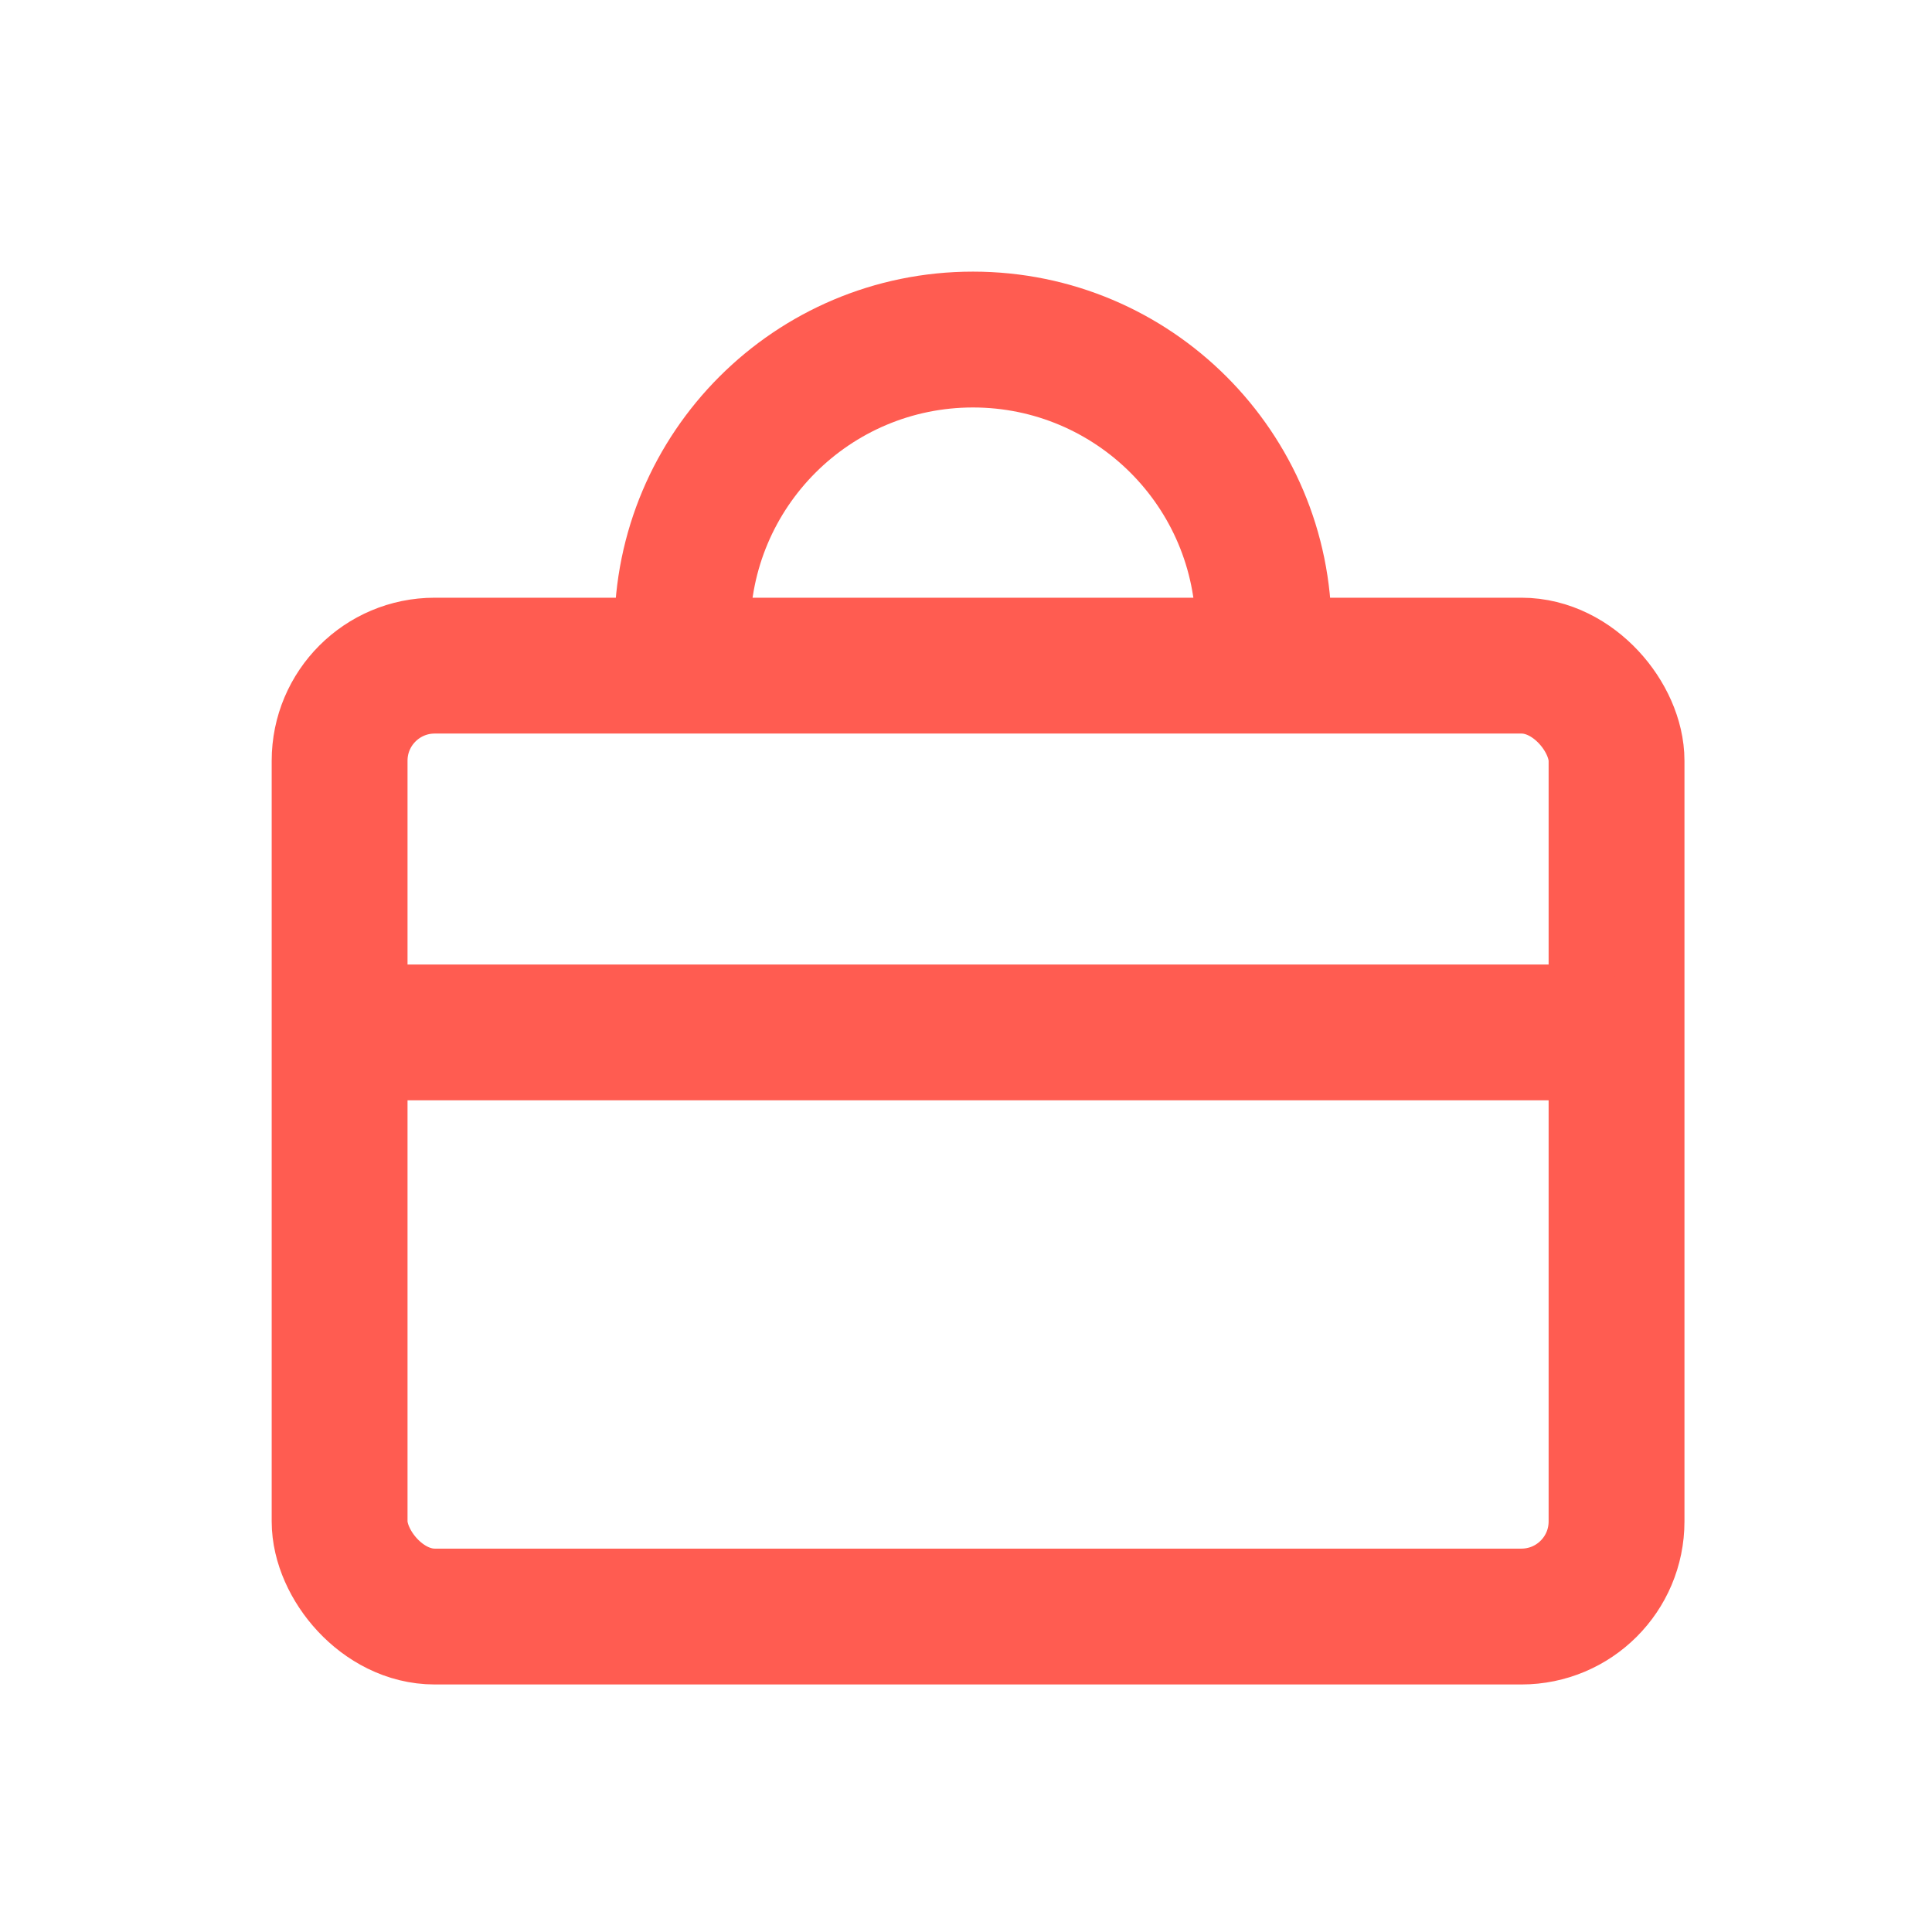
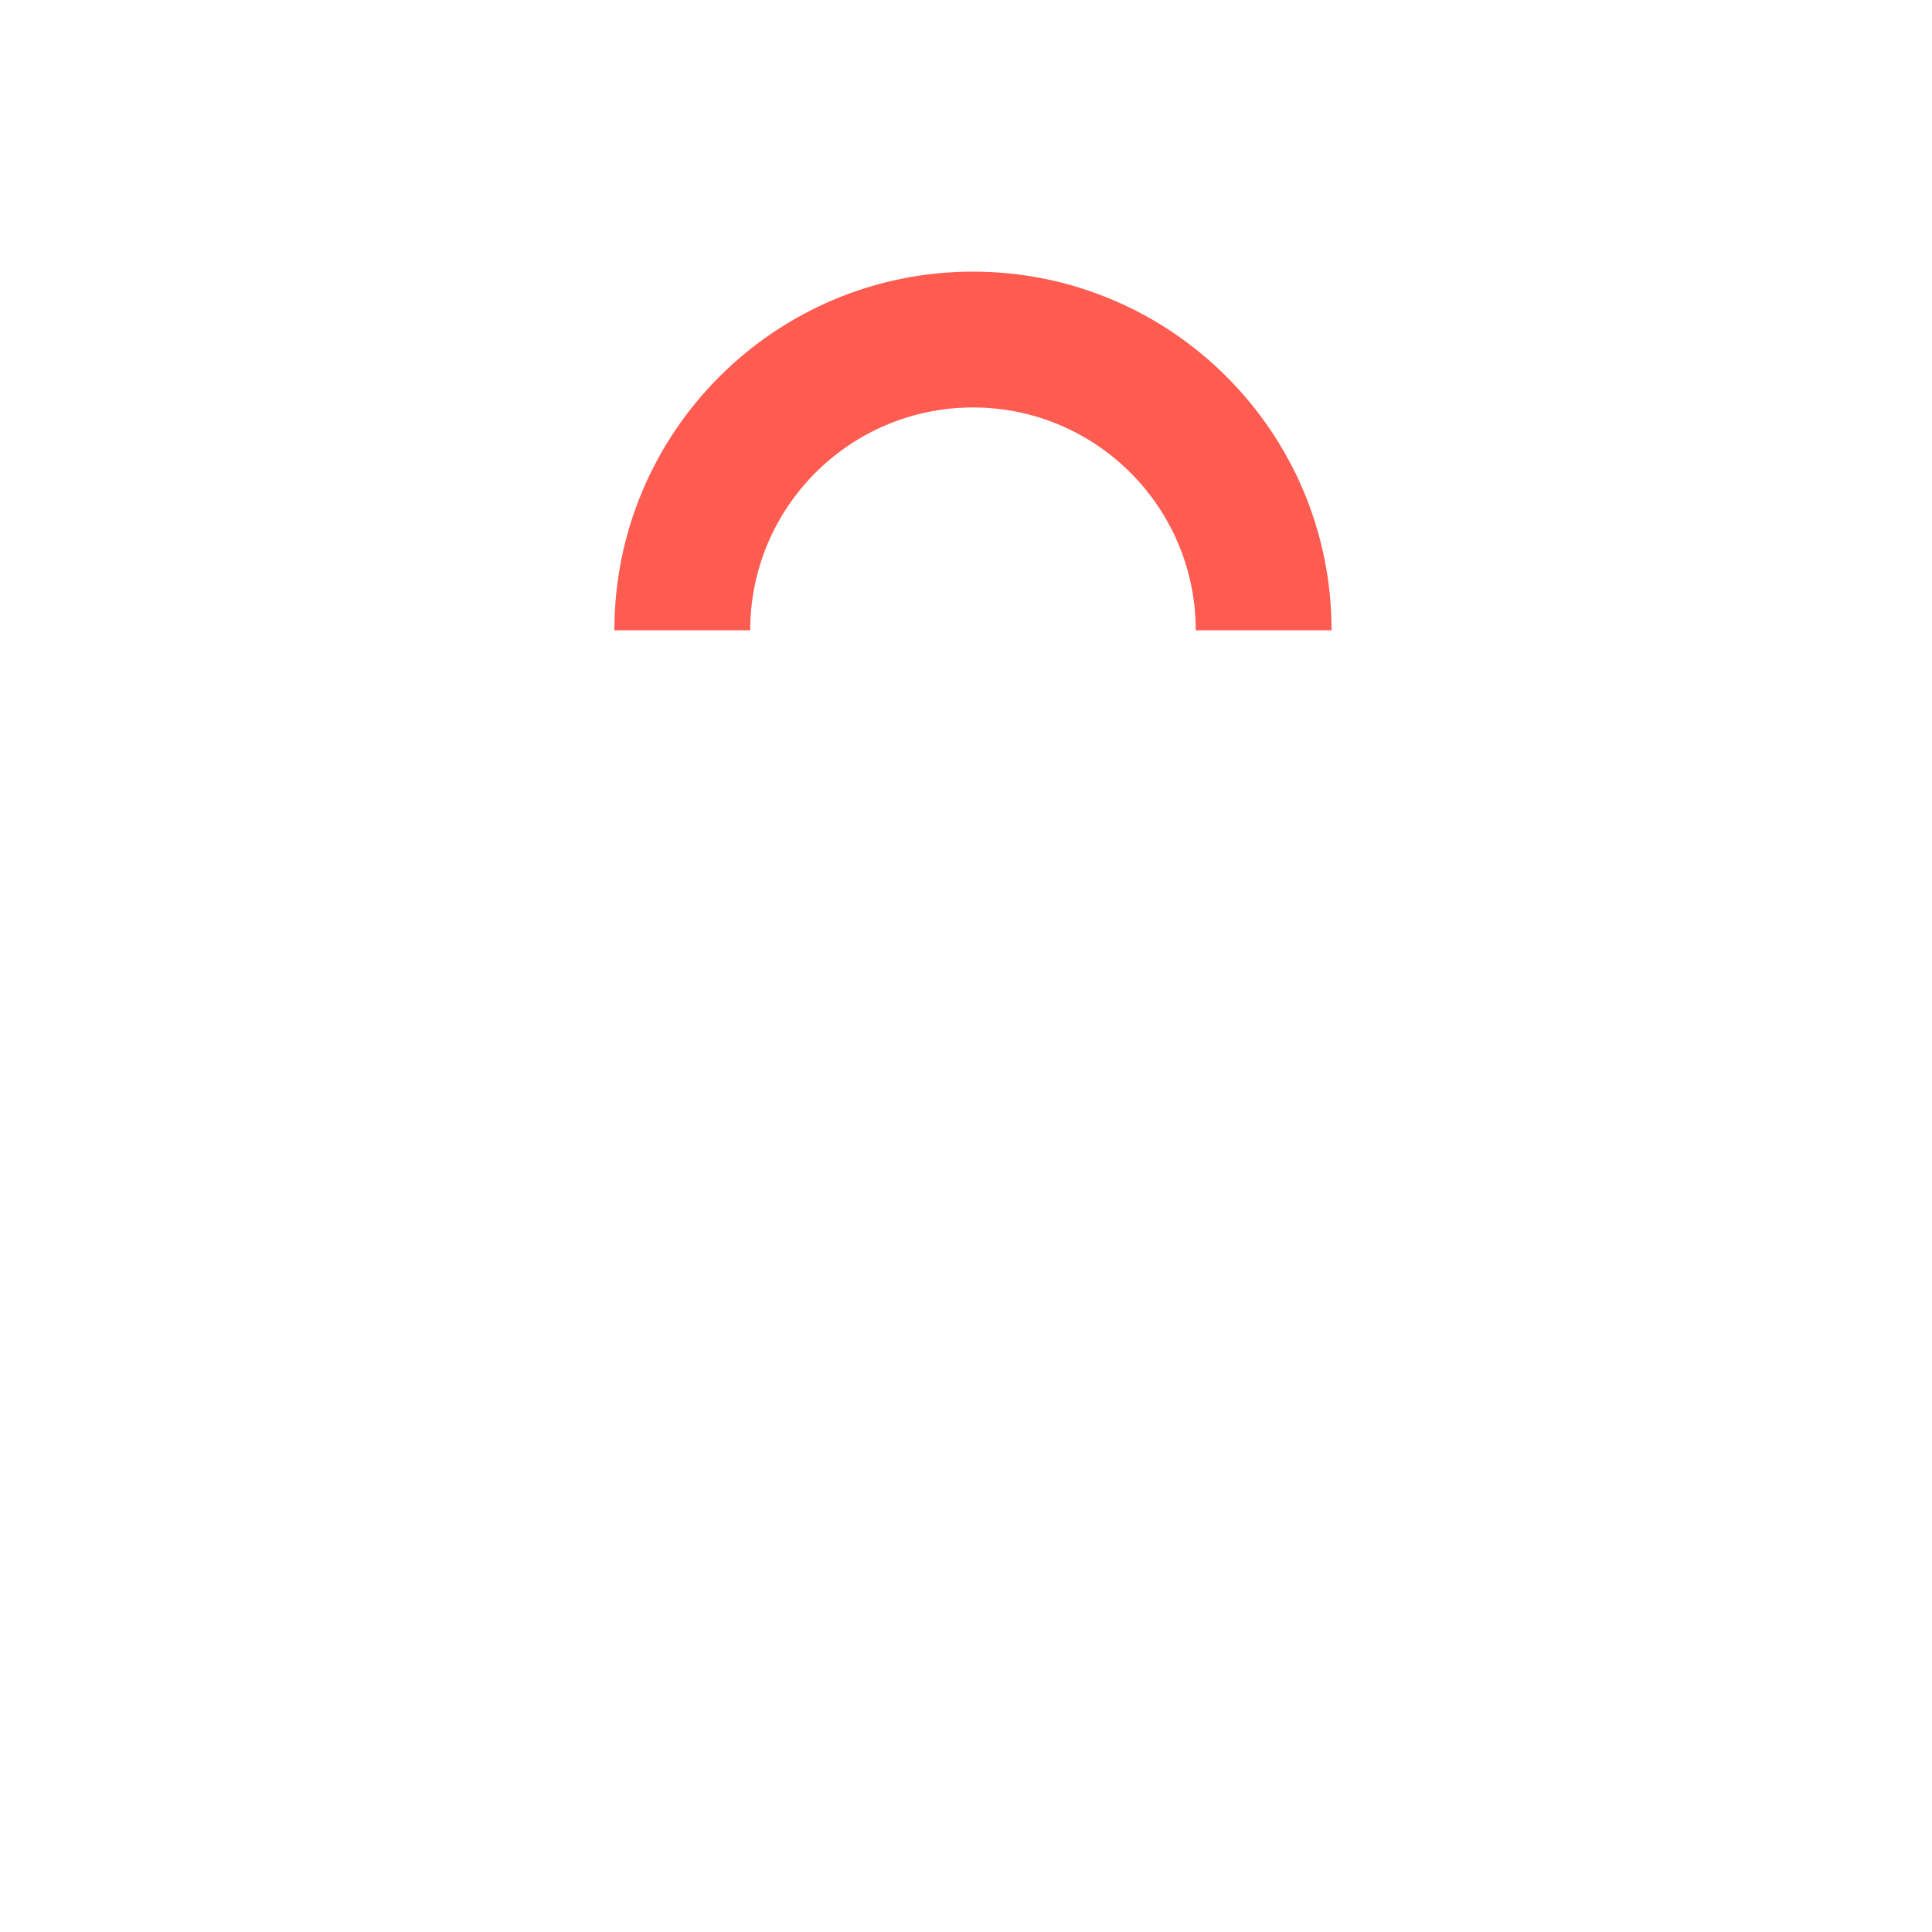
<svg xmlns="http://www.w3.org/2000/svg" width="32" height="32" viewBox="0 0 32 32" fill="none">
-   <rect x="5.625" y="11.025" width="21.15" height="15.75" rx="1.575" stroke="#FF5C51" stroke-width="2.25" />
  <path fill-rule="evenodd" clip-rule="evenodd" d="M22.055 10.44C22.055 10.439 22.055 10.439 22.055 10.439C22.055 7.158 19.395 4.499 16.115 4.499C12.835 4.499 10.176 7.158 10.176 10.439C10.176 10.439 10.176 10.439 10.176 10.44L12.426 10.44C12.426 10.439 12.426 10.439 12.426 10.439C12.426 8.401 14.078 6.749 16.115 6.749C18.153 6.749 19.805 8.401 19.805 10.439C19.805 10.439 19.805 10.439 19.805 10.44L22.055 10.44Z" fill="#FF5C51" />
-   <path d="M6.305 17.1L26.105 17.1" stroke="#FF5C51" stroke-width="2.25" stroke-linecap="round" />
</svg>